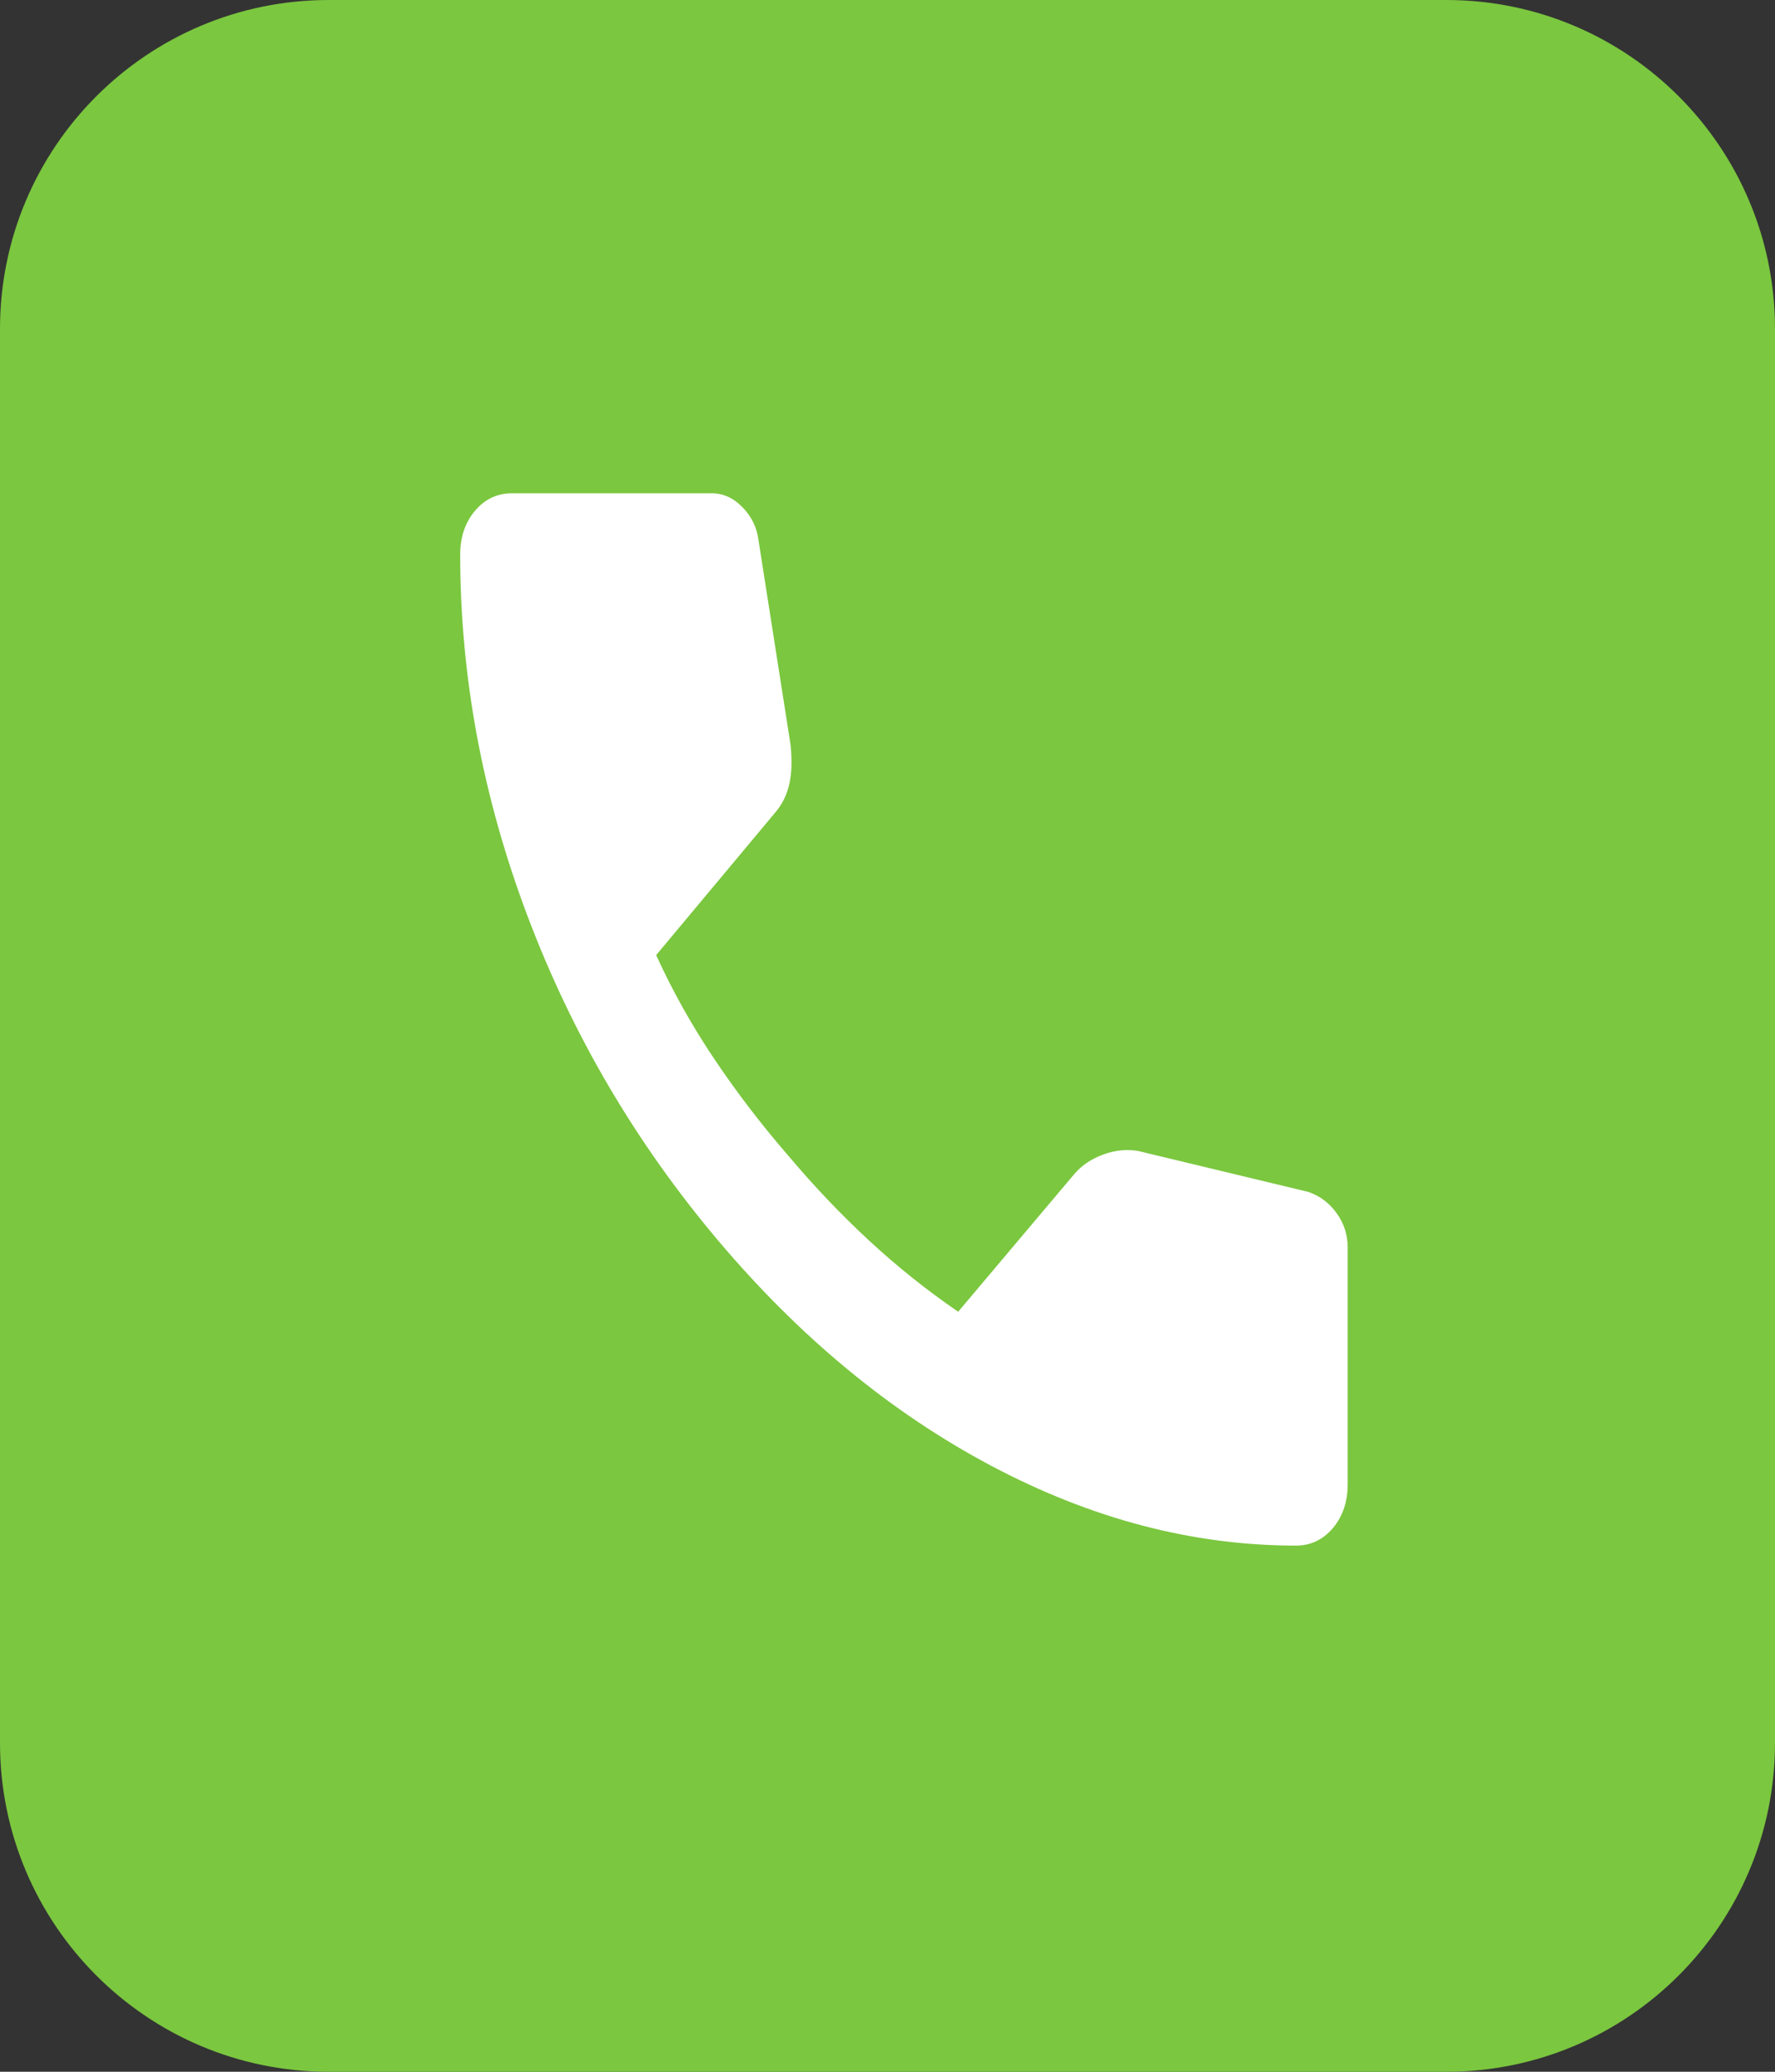
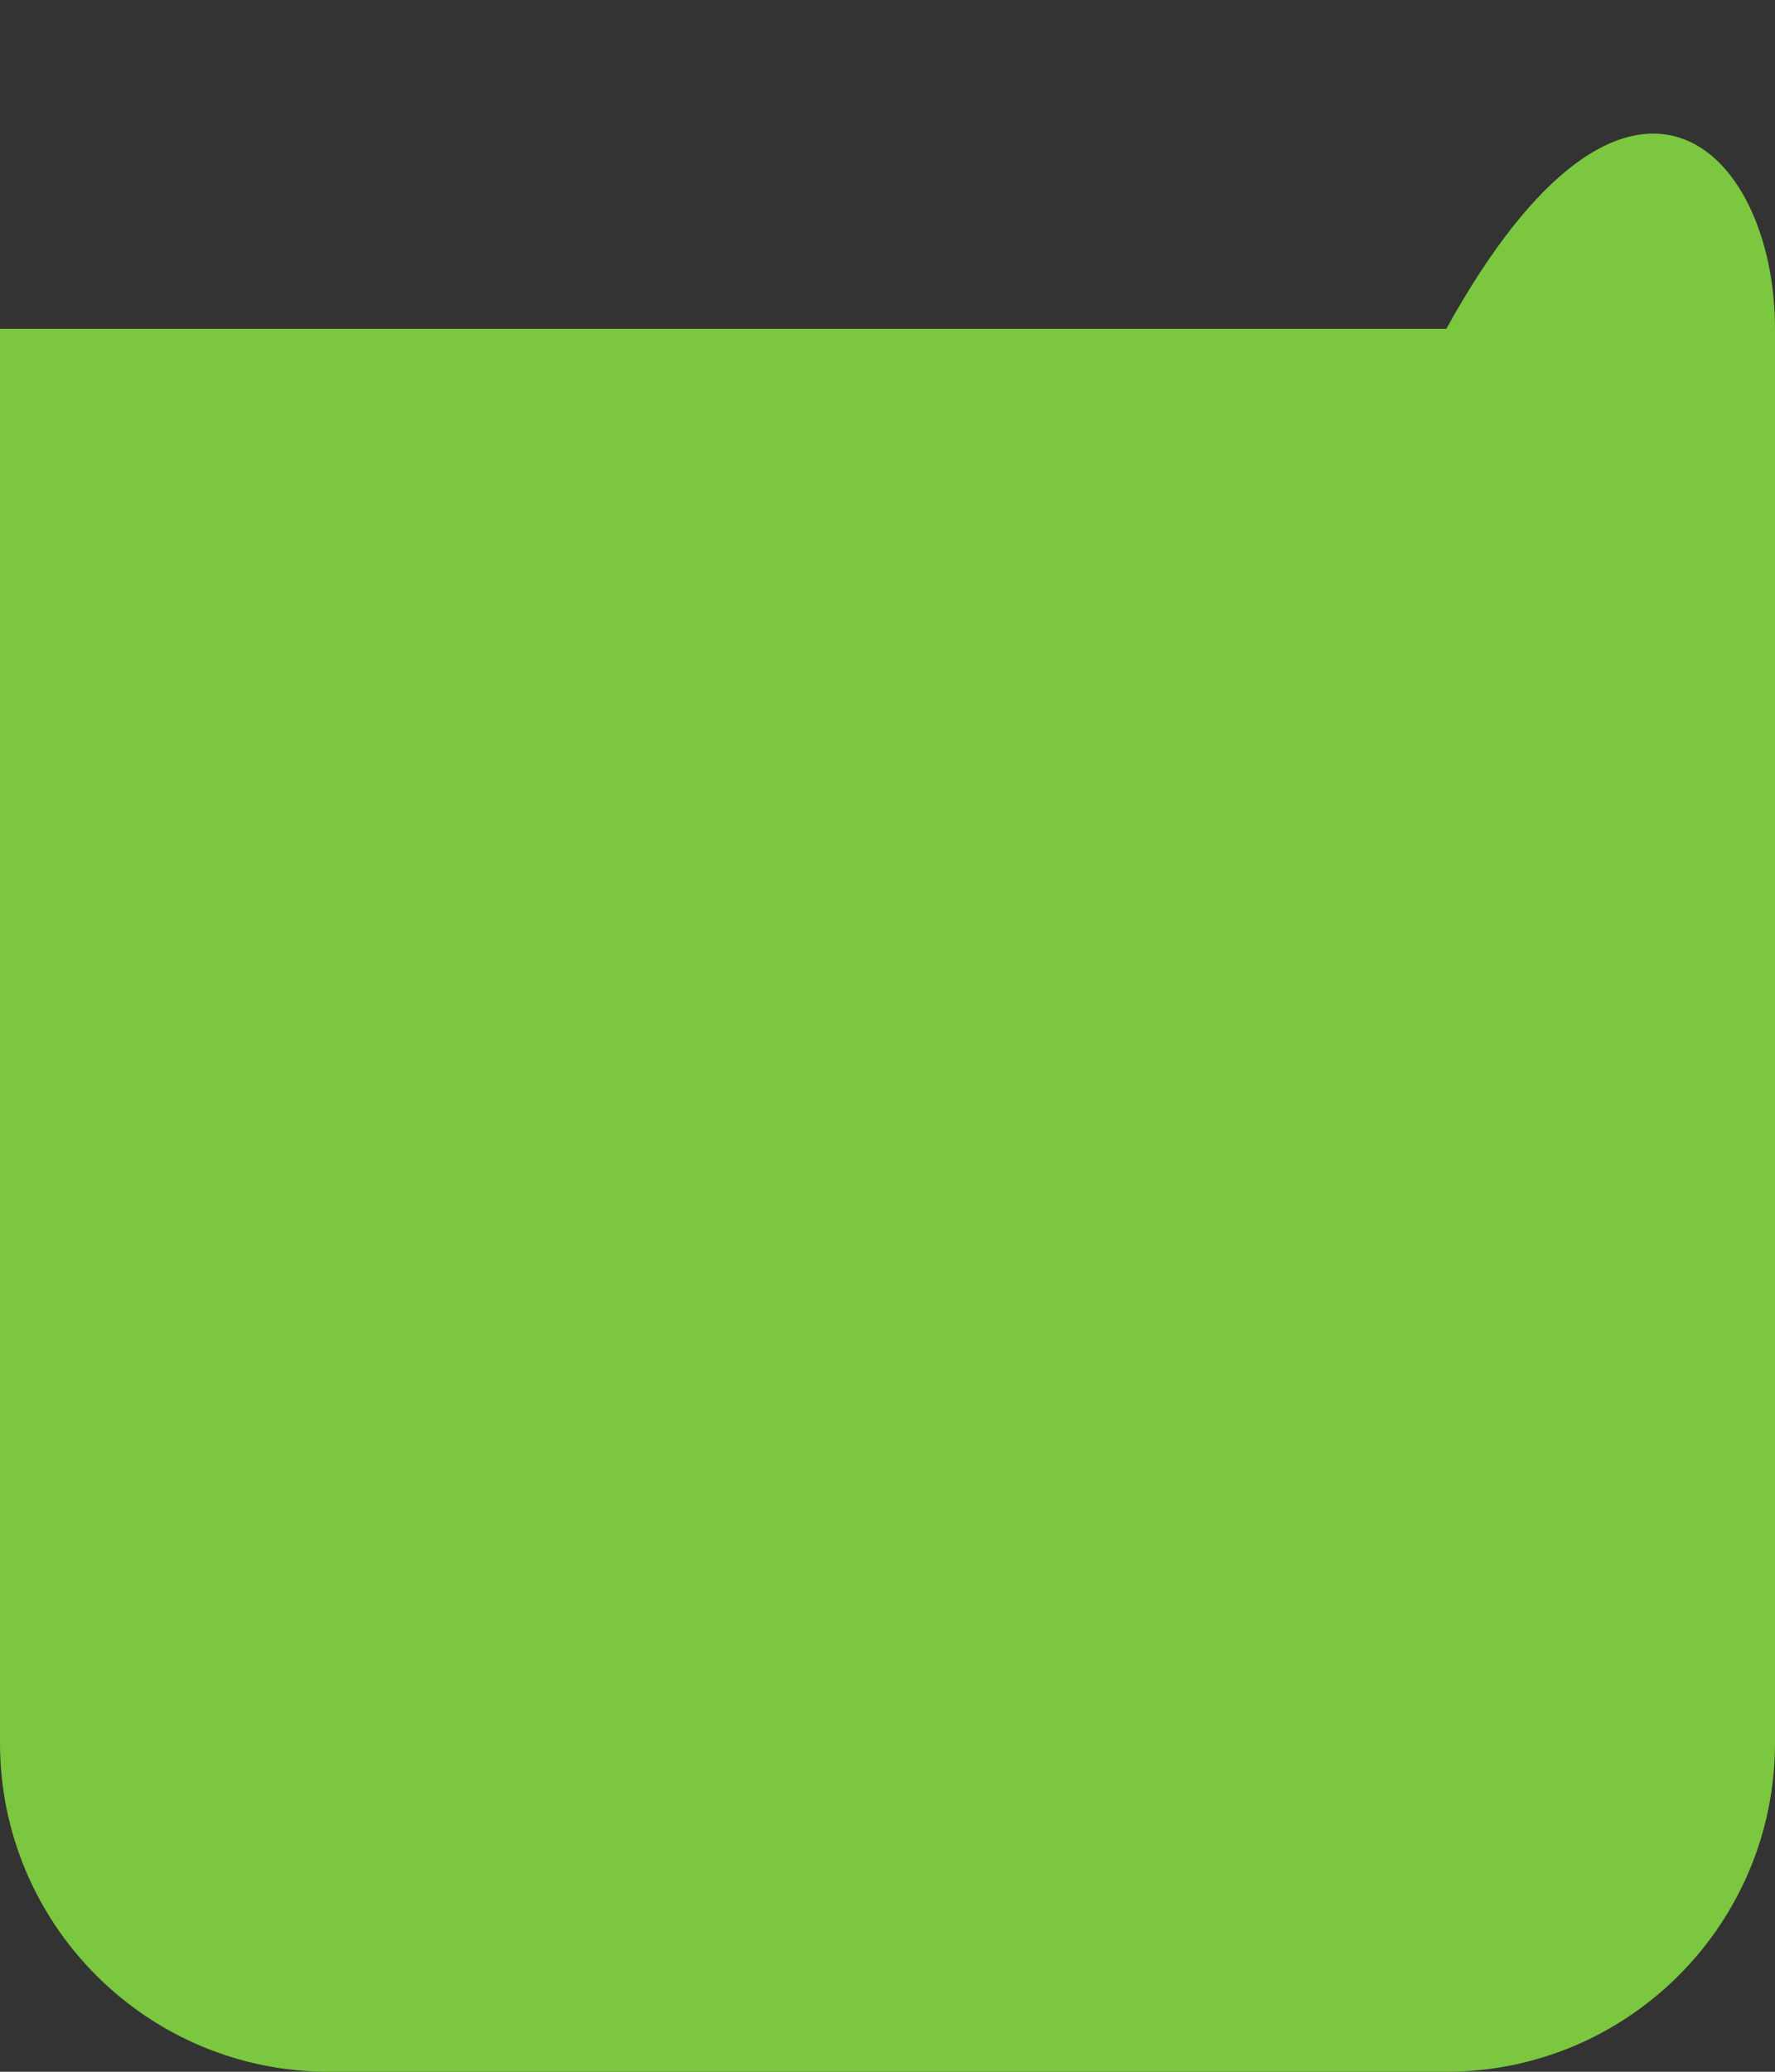
<svg xmlns="http://www.w3.org/2000/svg" width="54" height="63" viewBox="0 0 54 63" fill="none">
  <rect x="0" y="0" width="54" height="63" fill="#333333" stroke="none" />
-   <path d="M0 10C0 4.477 4.477 0 10 0H44C49.523 0 54 4.477 54 10V53C54 58.523 49.523 63 44 63H10C4.477 63 0 58.523 0 53V10Z" fill="#7BC73F" />
-   <path d="M39.425 47C36.3 47 33.212 46.192 30.163 44.577C27.113 42.962 24.337 40.673 21.837 37.711C19.337 34.748 17.407 31.459 16.044 27.844C14.682 24.23 14.001 20.57 14 16.867C14 16.333 14.15 15.889 14.45 15.533C14.75 15.178 15.125 15 15.575 15H21.65C22 15 22.312 15.141 22.587 15.423C22.863 15.705 23.025 16.038 23.075 16.422L24.05 22.644C24.1 23.119 24.087 23.518 24.012 23.844C23.938 24.17 23.8 24.452 23.6 24.689L19.962 29.044C20.462 30.141 21.056 31.2 21.743 32.221C22.43 33.243 23.186 34.228 24.012 35.178C24.788 36.096 25.6 36.948 26.45 37.734C27.3 38.52 28.2 39.238 29.15 39.889L32.675 35.711C32.9 35.444 33.194 35.244 33.557 35.11C33.92 34.976 34.276 34.94 34.625 35L39.8 36.244C40.15 36.363 40.438 36.578 40.663 36.89C40.888 37.202 41 37.549 41 37.933V45.133C41 45.667 40.85 46.111 40.55 46.467C40.25 46.822 39.875 47 39.425 47Z" fill="white" />
+   <path d="M0 10H44C49.523 0 54 4.477 54 10V53C54 58.523 49.523 63 44 63H10C4.477 63 0 58.523 0 53V10Z" fill="#7BC73F" />
</svg>